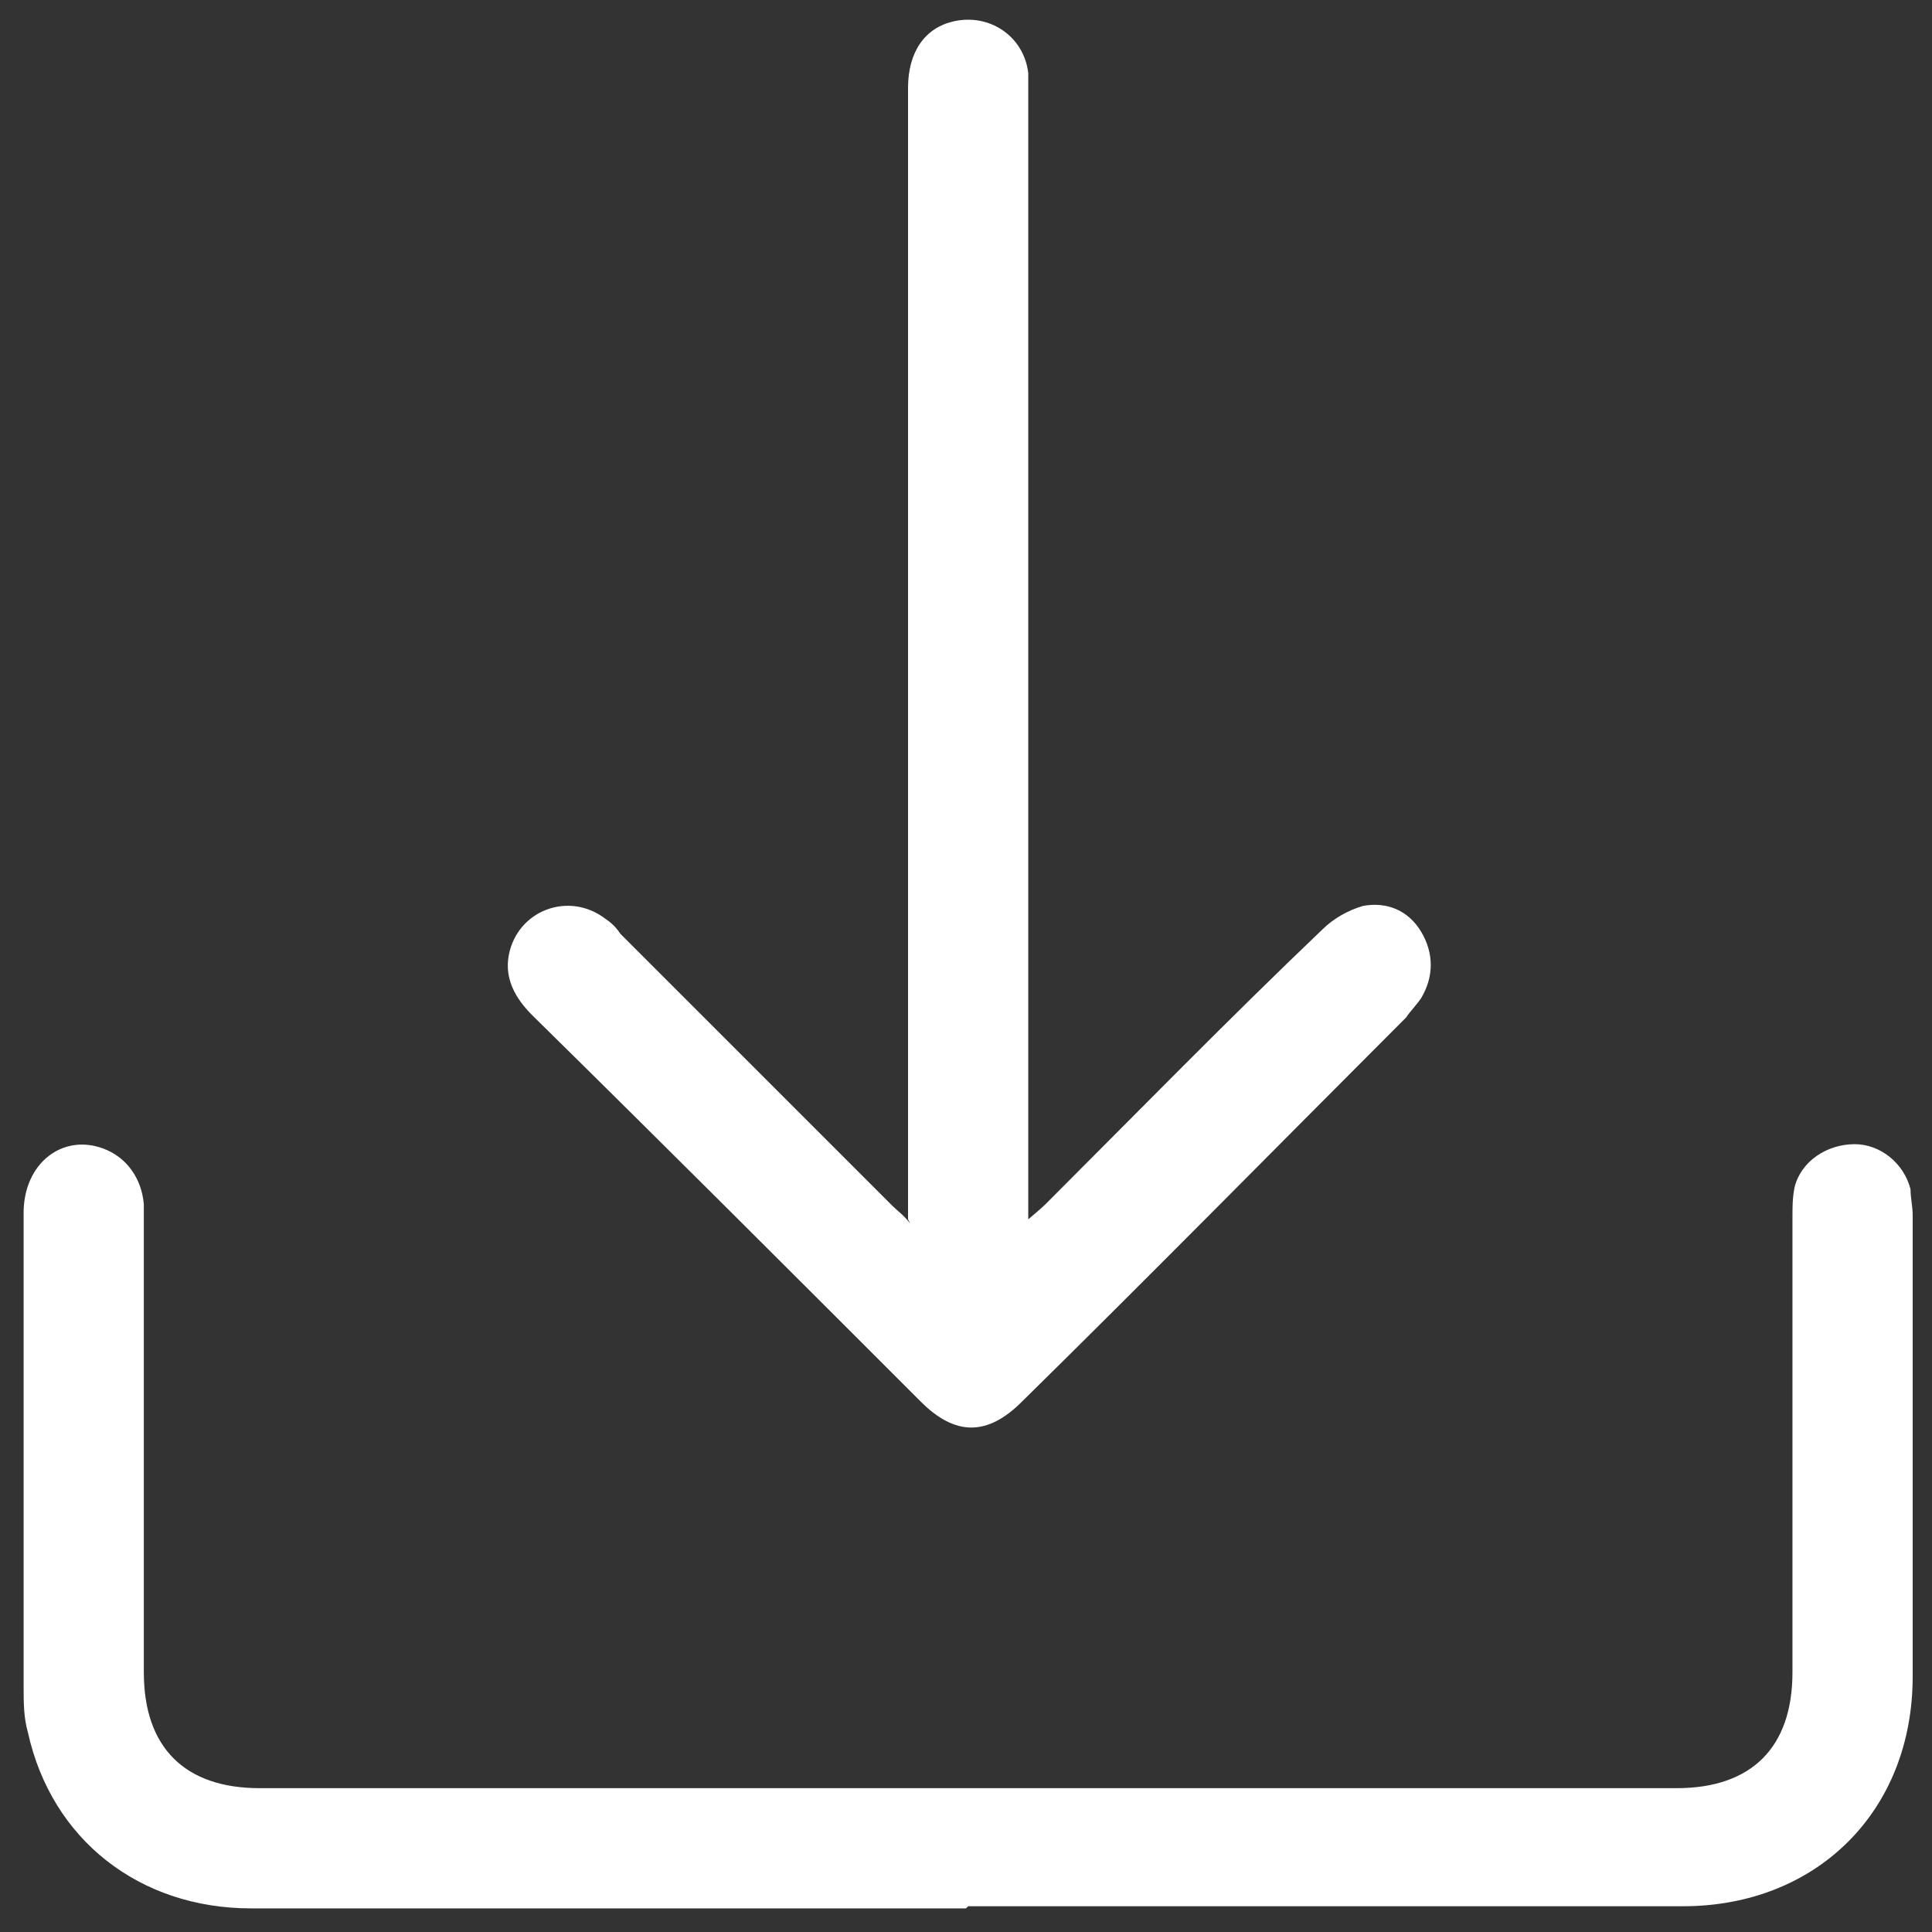
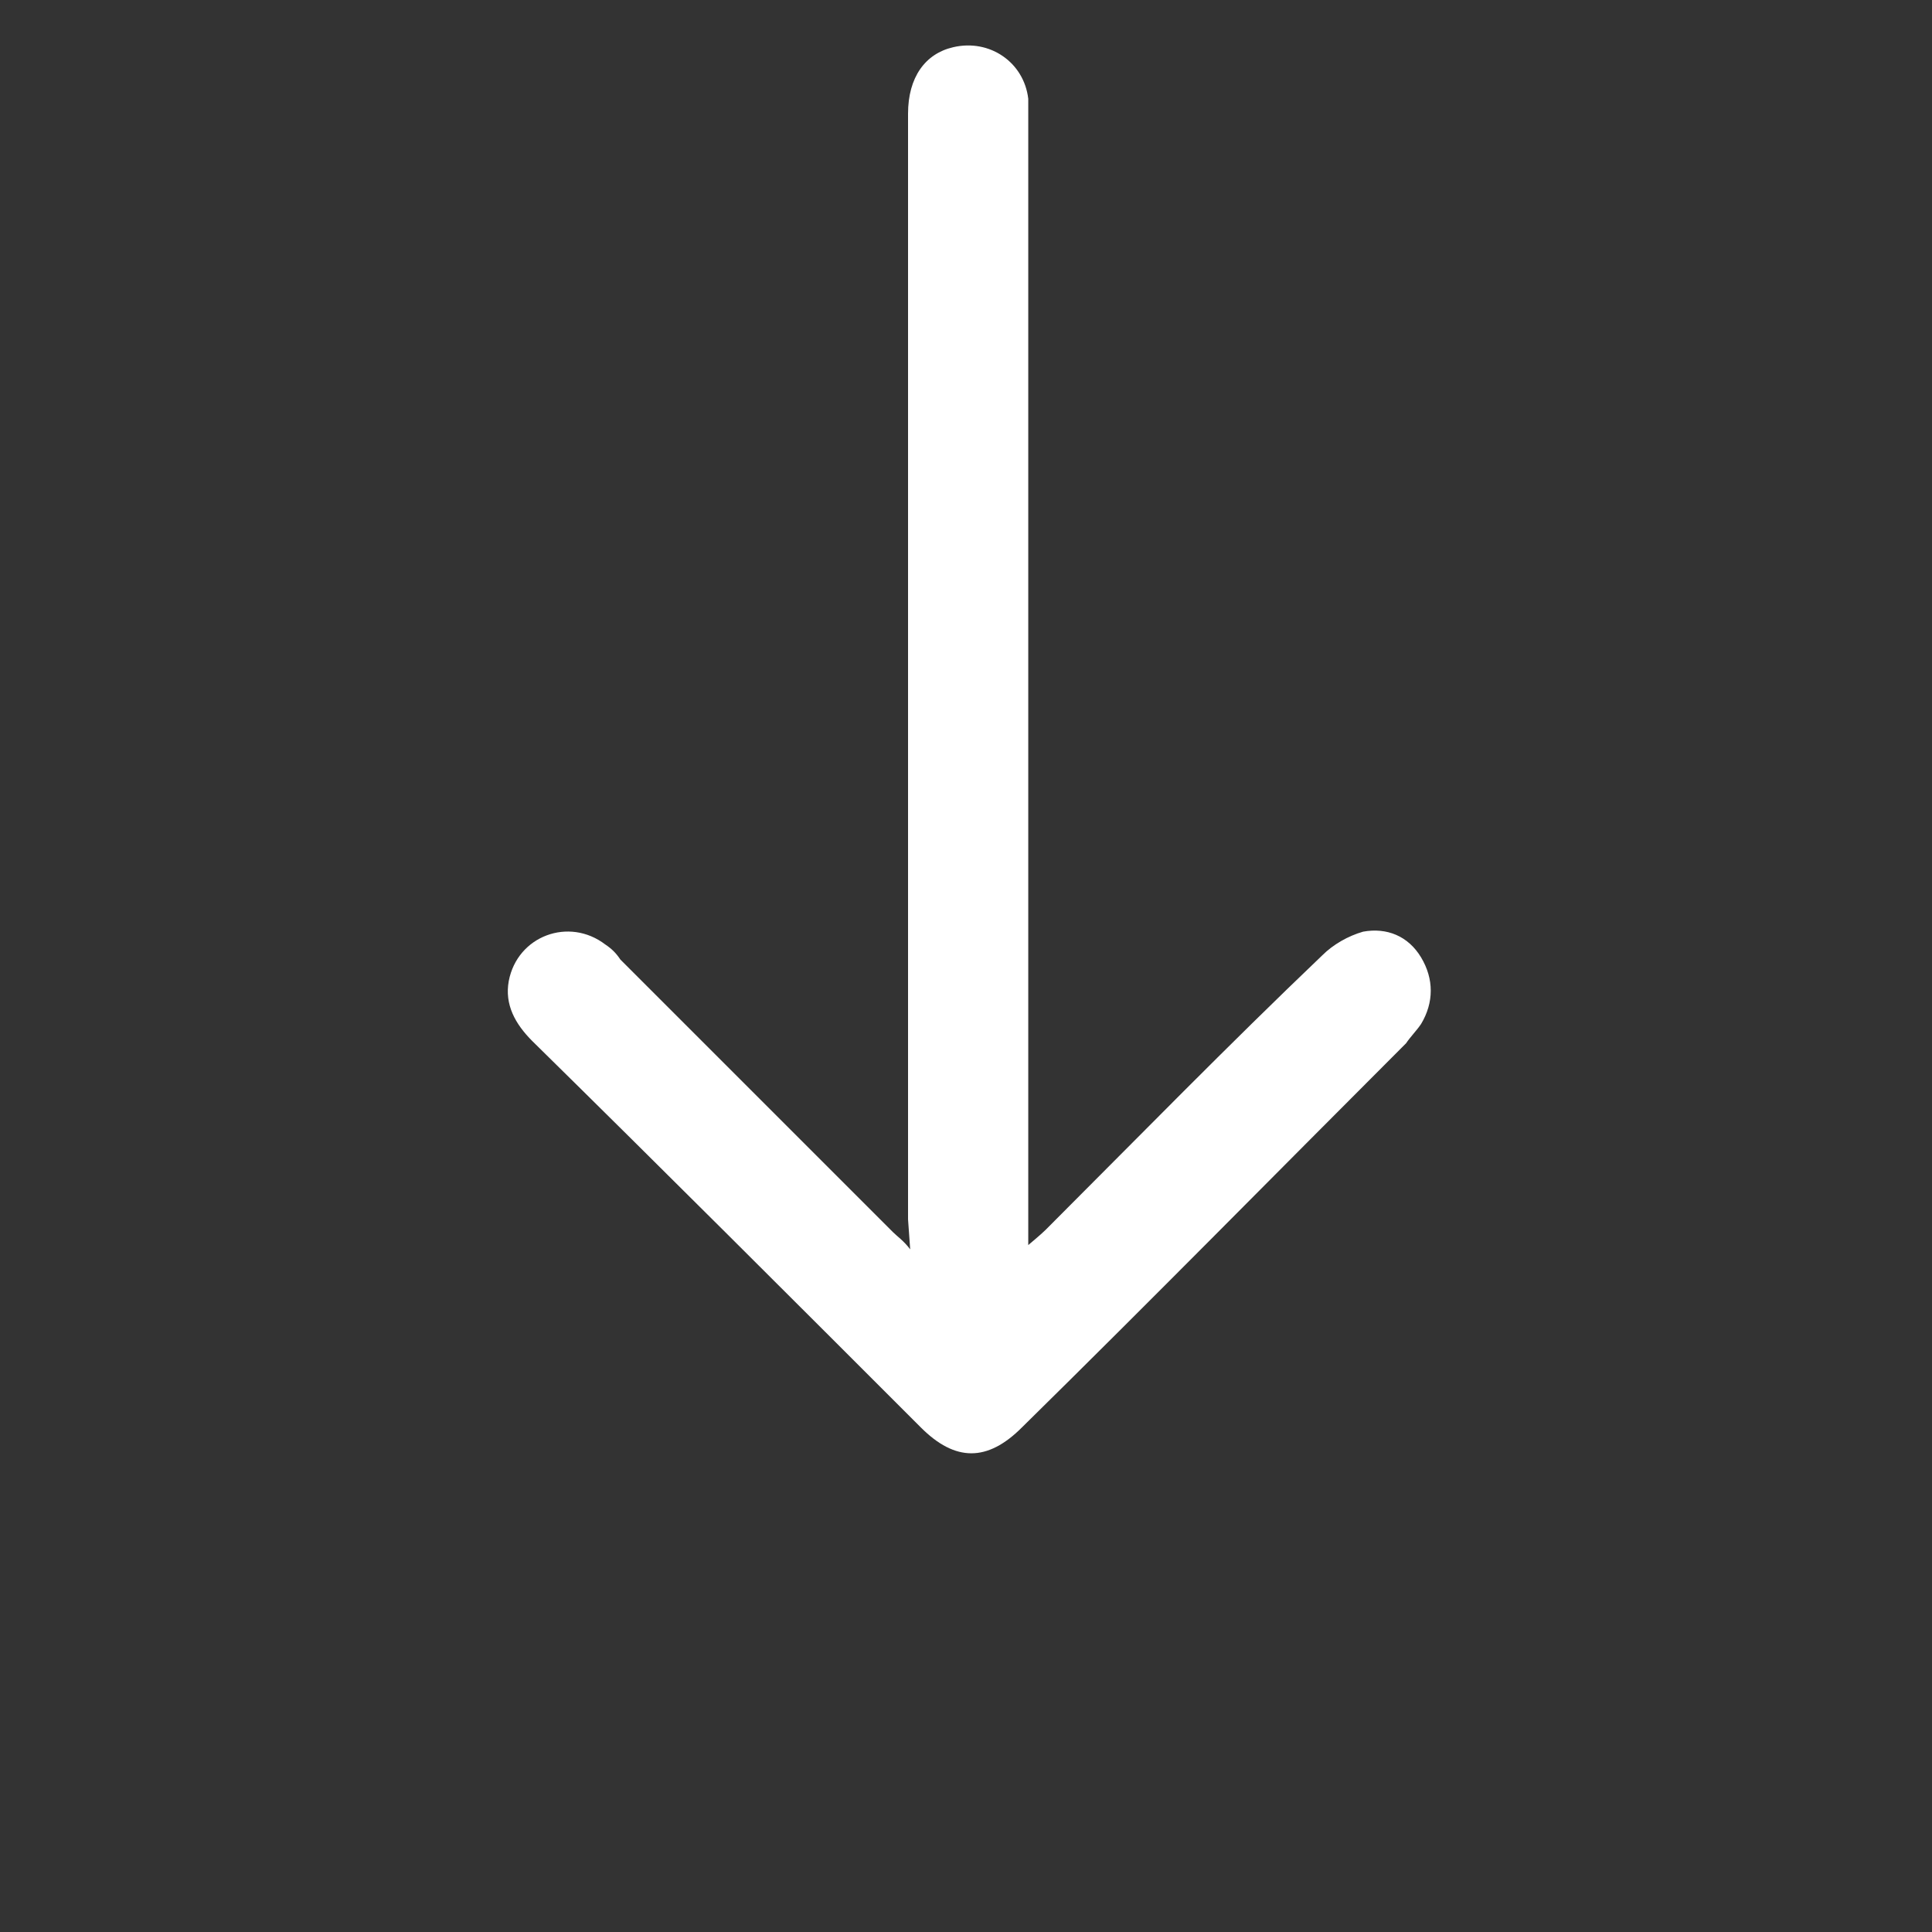
<svg xmlns="http://www.w3.org/2000/svg" id="_Слой_1" data-name="Слой 1" viewBox="0 0 9 9">
  <rect x="0" y="0" width="9" height="9" fill="#333333" stroke="none" />
  <defs>
    <style> .cls-1 { fill: #fff; stroke-width: 0px; } </style>
  </defs>
-   <path class="cls-1" d="M4.5,8.89c-1.11,0-2.22,0-3.33,0-.52,0-.93-.32-1.04-.82-.02-.07-.02-.14-.02-.22,0-.73,0-1.47,0-2.2,0-.23.18-.37.37-.3.11.04.18.14.19.26,0,.19,0,.38,0,.57,0,.54,0,1.08,0,1.61,0,.35.19.54.54.54,2.2,0,4.4,0,6.6,0,.35,0,.54-.19.54-.54,0-.71,0-1.42,0-2.12,0-.05,0-.09.01-.14.03-.12.15-.2.28-.2.12,0,.23.09.26.21,0,.04.01.08.01.12,0,.72,0,1.43,0,2.15,0,.63-.45,1.07-1.07,1.07-1.11,0-2.22,0-3.33,0Z" />
-   <path class="cls-1" d="M4.23,5.68v-.12c0-1.72,0-3.43,0-5.15,0-.17.08-.28.21-.31.17-.04.33.07.35.24,0,.03,0,.07,0,.11,0,1.7,0,3.41,0,5.11v.12s.06-.05.08-.07c.43-.43.85-.86,1.29-1.28.05-.05.12-.09.19-.11.11-.02.21.02.27.12.06.1.06.21,0,.31-.02.03-.05.06-.07.09-.6.6-1.19,1.2-1.79,1.79-.16.16-.31.16-.47,0-.6-.6-1.2-1.2-1.81-1.8-.08-.08-.13-.17-.11-.28.04-.21.28-.3.45-.17.03.02.05.04.07.07.42.42.84.84,1.27,1.27.02.02.05.04.08.08Z" />
+   <path class="cls-1" d="M4.23,5.68c0-1.72,0-3.43,0-5.15,0-.17.08-.28.21-.31.17-.04.33.07.35.24,0,.03,0,.07,0,.11,0,1.7,0,3.41,0,5.11v.12s.06-.05.08-.07c.43-.43.85-.86,1.29-1.28.05-.05.12-.09.19-.11.11-.02.21.02.27.12.06.1.06.21,0,.31-.02.03-.05.06-.07.09-.6.6-1.19,1.2-1.79,1.79-.16.16-.31.16-.47,0-.6-.6-1.2-1.2-1.81-1.8-.08-.08-.13-.17-.11-.28.04-.21.28-.3.45-.17.03.02.05.04.07.07.42.42.84.84,1.27,1.27.02.02.05.04.08.08Z" />
</svg>